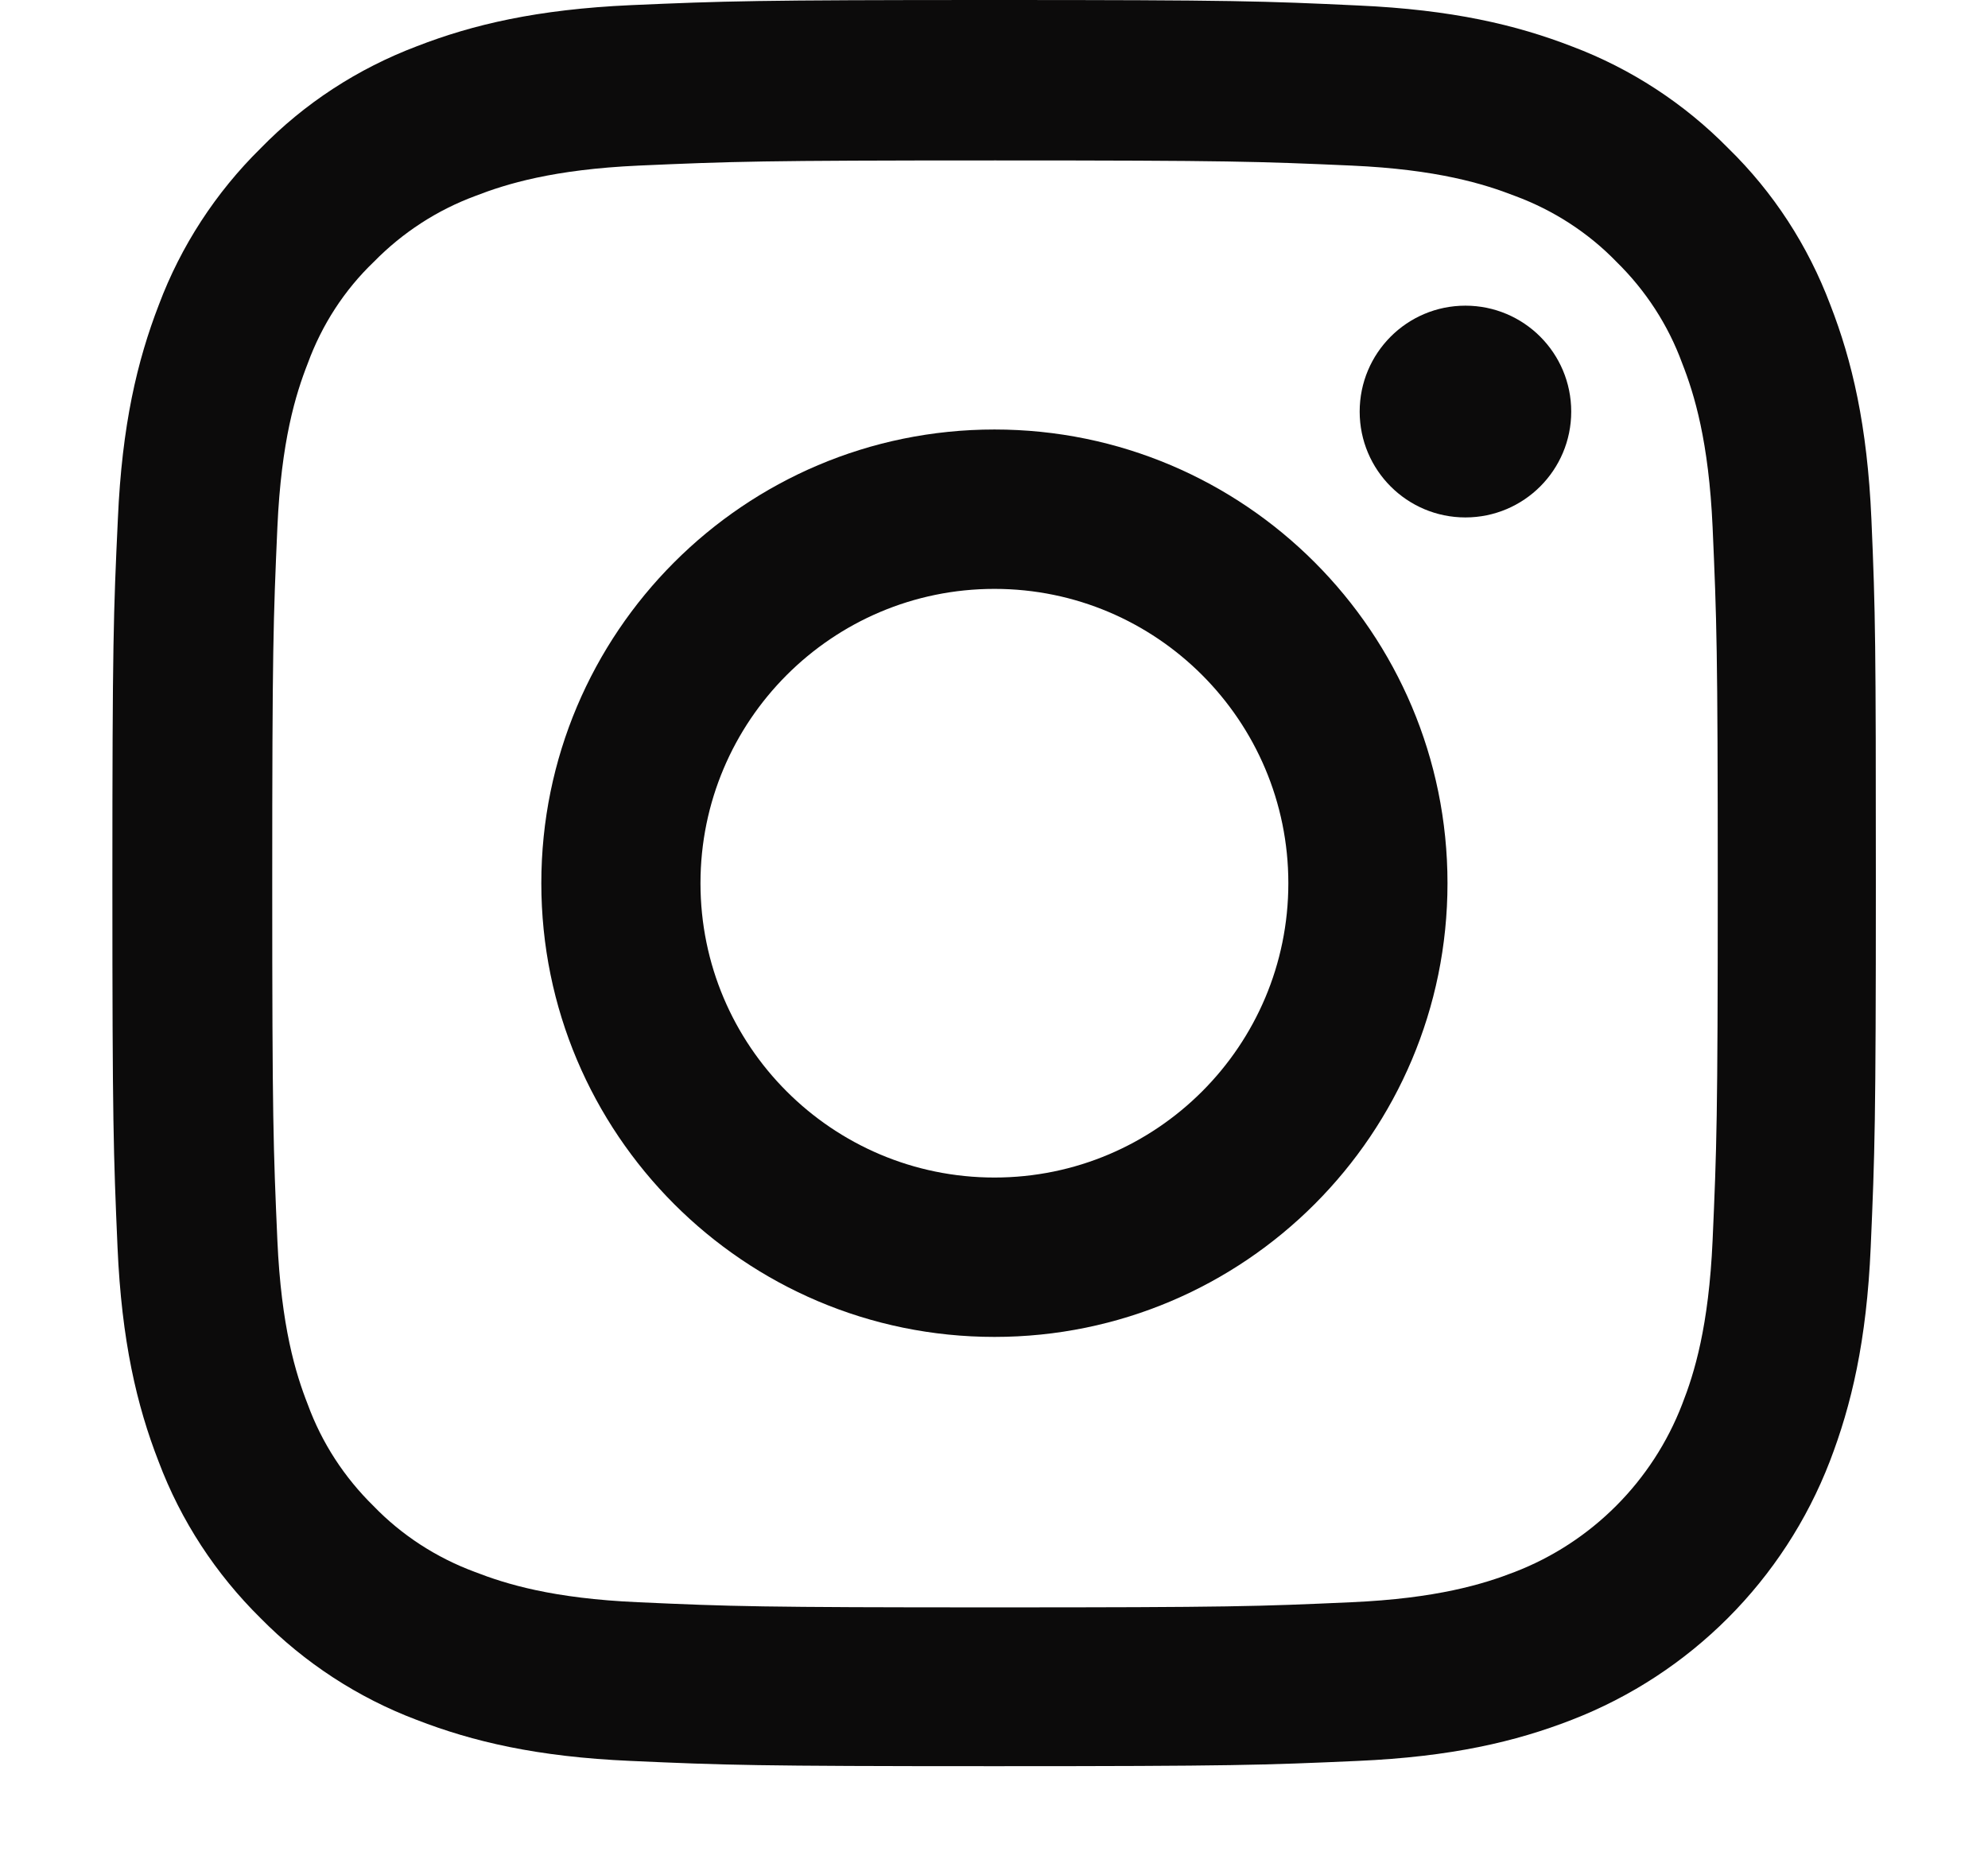
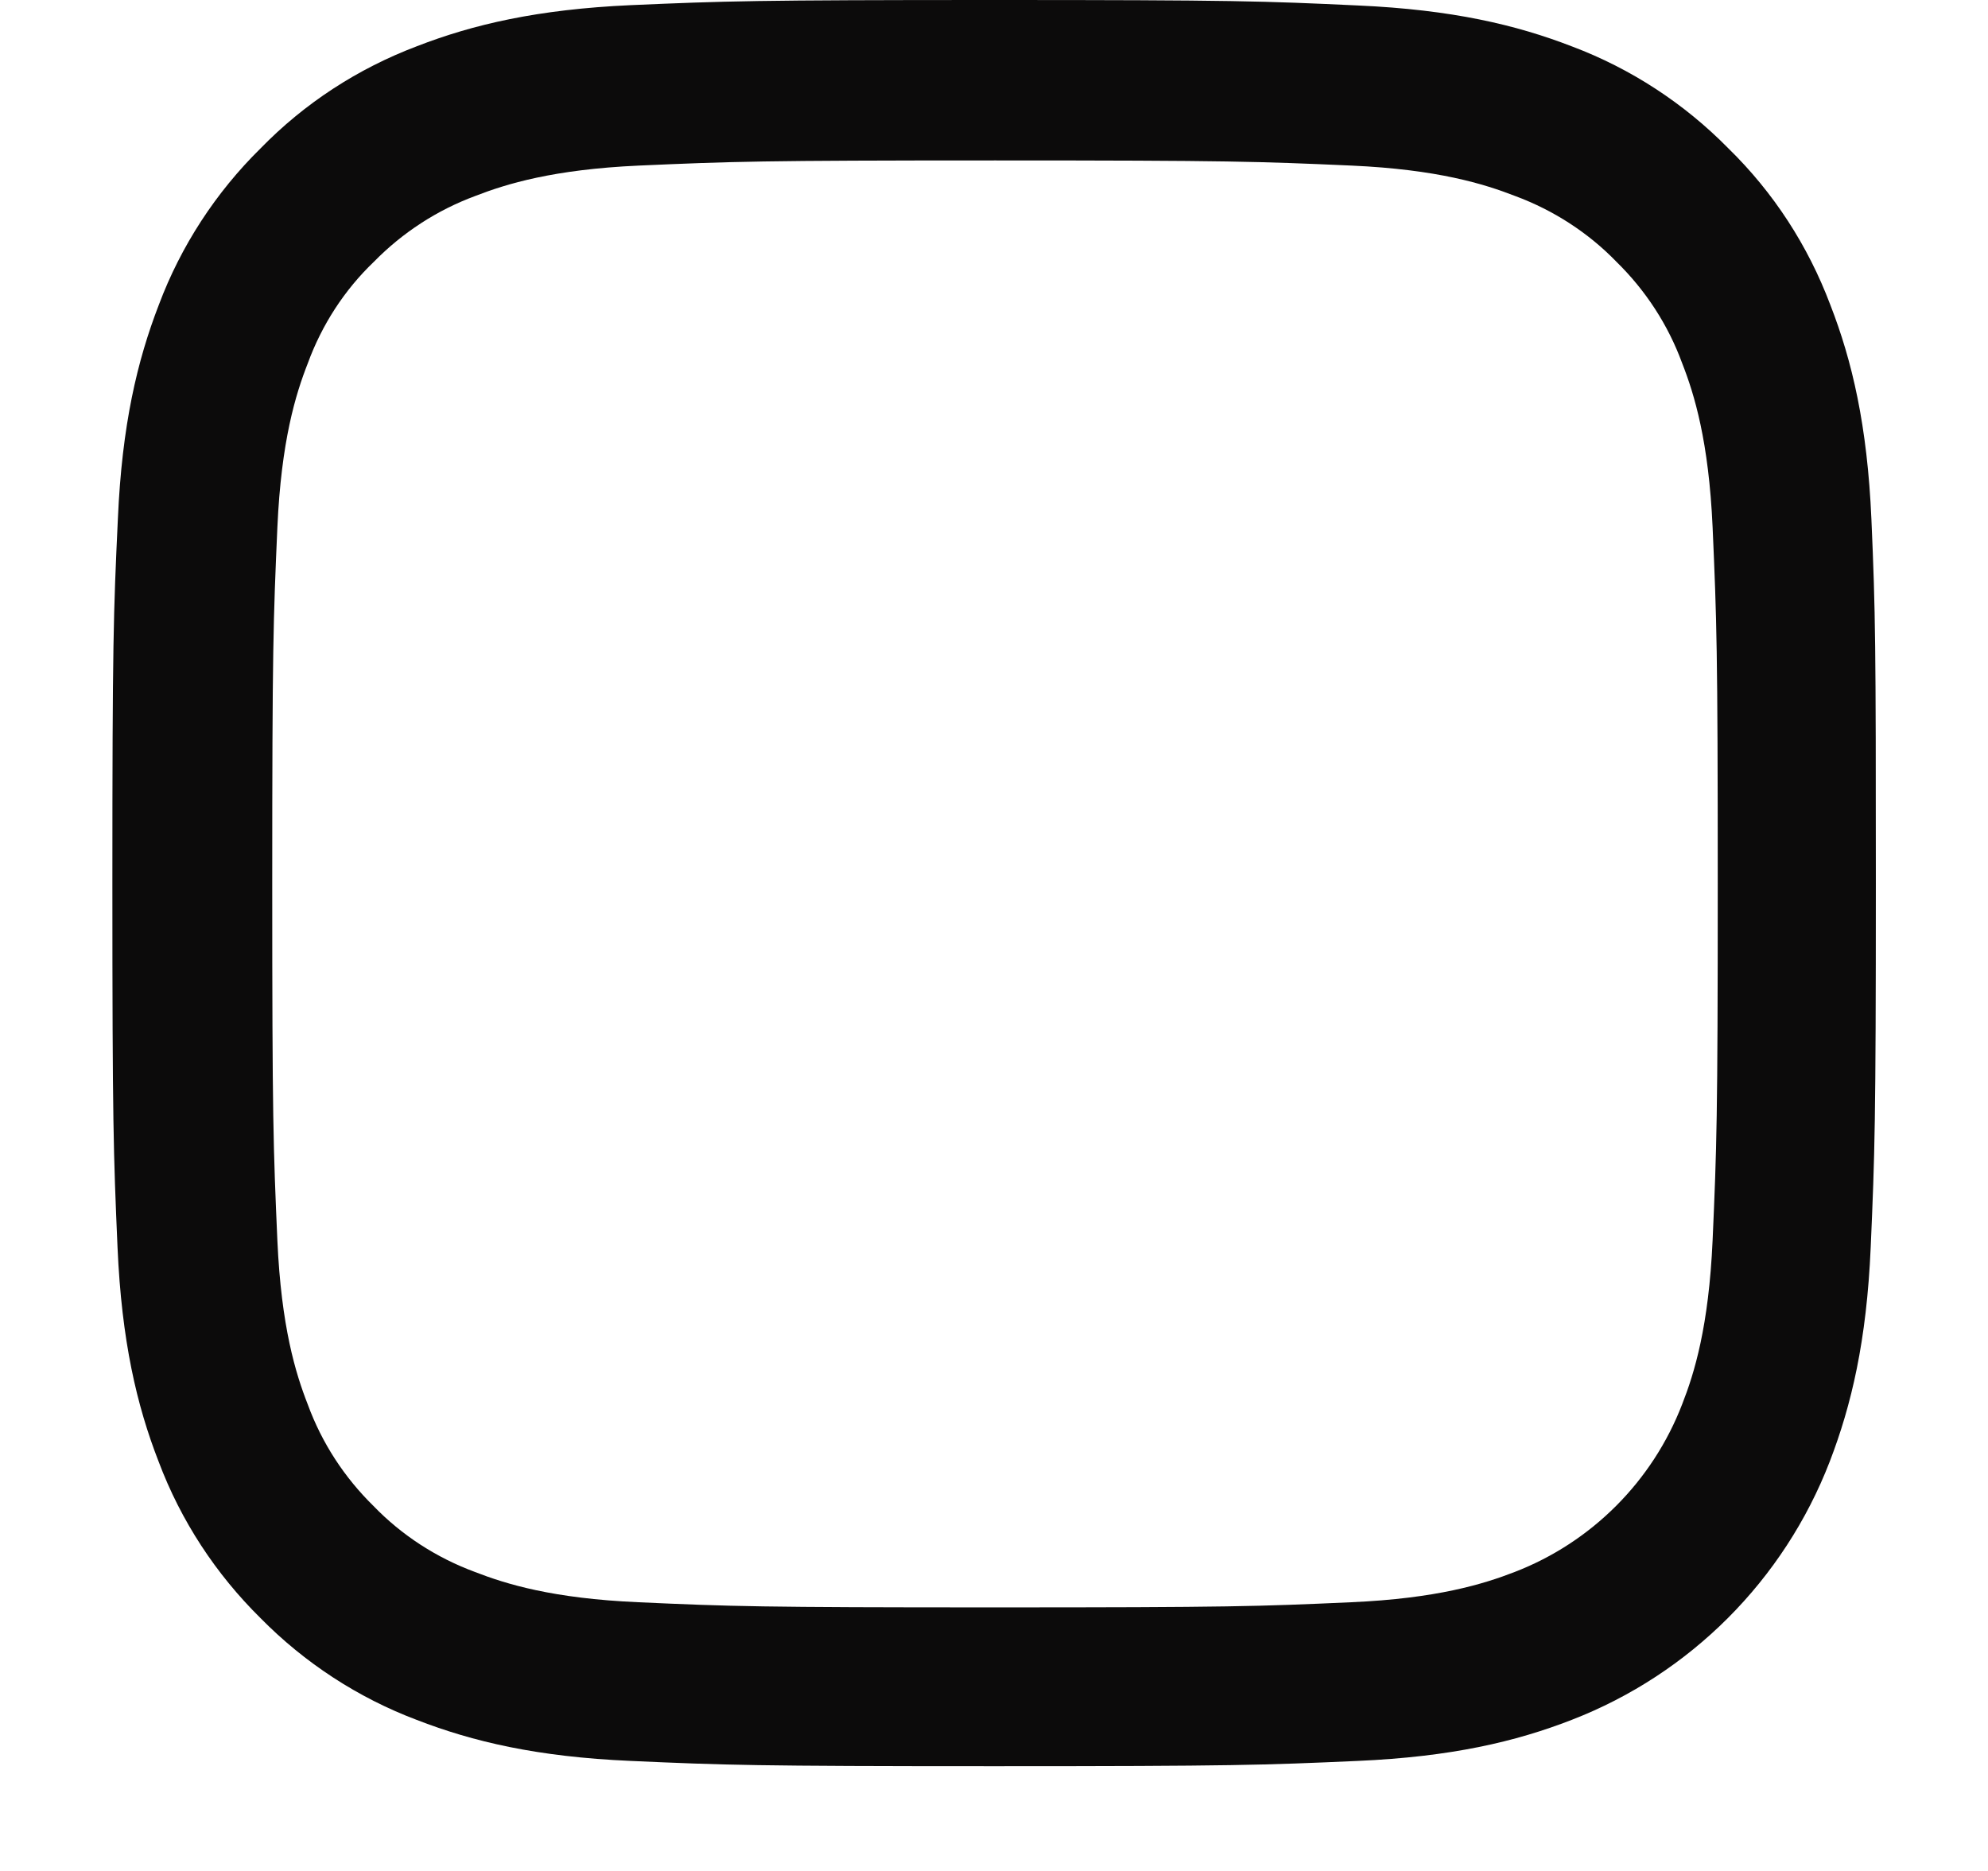
<svg xmlns="http://www.w3.org/2000/svg" width="17" height="16" viewBox="0 0 17 16" fill="none">
  <path d="M16.003 4.44C15.968 3.638 15.838 3.086 15.652 2.608C15.461 2.101 15.166 1.646 14.78 1.269C14.403 0.885 13.946 0.587 13.445 0.398C12.965 0.212 12.417 0.083 11.616 0.047C10.808 0.009 10.552 0 8.504 0C6.456 0 6.2 0.009 5.395 0.044C4.594 0.08 4.043 0.21 3.566 0.395C3.059 0.587 2.605 0.882 2.228 1.269C1.845 1.646 1.547 2.104 1.359 2.605C1.173 3.086 1.043 3.635 1.008 4.437C0.97 5.246 0.961 5.503 0.961 7.553C0.961 9.604 0.97 9.861 1.005 10.666C1.04 11.469 1.17 12.02 1.356 12.498C1.547 13.006 1.845 13.46 2.228 13.838C2.605 14.221 3.062 14.519 3.563 14.708C4.043 14.894 4.591 15.024 5.393 15.059C6.197 15.095 6.453 15.104 8.501 15.104C10.549 15.104 10.805 15.095 11.61 15.059C12.411 15.024 12.962 14.894 13.44 14.708C14.453 14.316 15.255 13.513 15.647 12.498C15.832 12.017 15.962 11.469 15.997 10.666C16.032 9.861 16.041 9.604 16.041 7.553C16.041 5.503 16.038 5.246 16.003 4.44ZM14.645 10.607C14.612 11.345 14.489 11.743 14.385 12.008C14.132 12.666 13.611 13.189 12.953 13.443C12.688 13.546 12.287 13.67 11.554 13.702C10.758 13.738 10.52 13.746 8.507 13.746C6.495 13.746 6.253 13.738 5.46 13.702C4.724 13.67 4.326 13.546 4.061 13.443C3.734 13.322 3.436 13.13 3.194 12.879C2.944 12.634 2.752 12.339 2.632 12.011C2.528 11.746 2.405 11.345 2.372 10.61C2.337 9.813 2.328 9.574 2.328 7.559C2.328 5.544 2.337 5.302 2.372 4.508C2.405 3.771 2.528 3.372 2.632 3.107C2.752 2.779 2.944 2.481 3.197 2.239C3.442 1.989 3.737 1.797 4.064 1.676C4.329 1.573 4.73 1.449 5.463 1.416C6.259 1.381 6.498 1.372 8.51 1.372C10.525 1.372 10.764 1.381 11.557 1.416C12.293 1.449 12.691 1.573 12.956 1.676C13.283 1.797 13.581 1.989 13.823 2.239C14.073 2.484 14.265 2.779 14.385 3.107C14.489 3.372 14.612 3.774 14.645 4.508C14.68 5.305 14.689 5.544 14.689 7.559C14.689 9.574 14.68 9.81 14.645 10.607Z" fill="#0C0B0B" />
-   <path d="M8.504 3.673C6.364 3.673 4.629 5.411 4.629 7.553C4.629 9.695 6.364 11.433 8.504 11.433C10.643 11.433 12.378 9.695 12.378 7.553C12.378 5.411 10.643 3.673 8.504 3.673ZM8.504 10.07C7.116 10.07 5.99 8.943 5.99 7.553C5.99 6.164 7.116 5.036 8.504 5.036C9.891 5.036 11.017 6.164 11.017 7.553C11.017 8.943 9.891 10.07 8.504 10.07V10.07Z" fill="#0C0B0B" />
-   <path d="M13.436 3.52C13.436 4.02 13.031 4.425 12.531 4.425C12.032 4.425 11.627 4.02 11.627 3.52C11.627 3.019 12.032 2.614 12.531 2.614C13.031 2.614 13.436 3.019 13.436 3.52V3.52Z" fill="#0C0B0B" />
</svg>